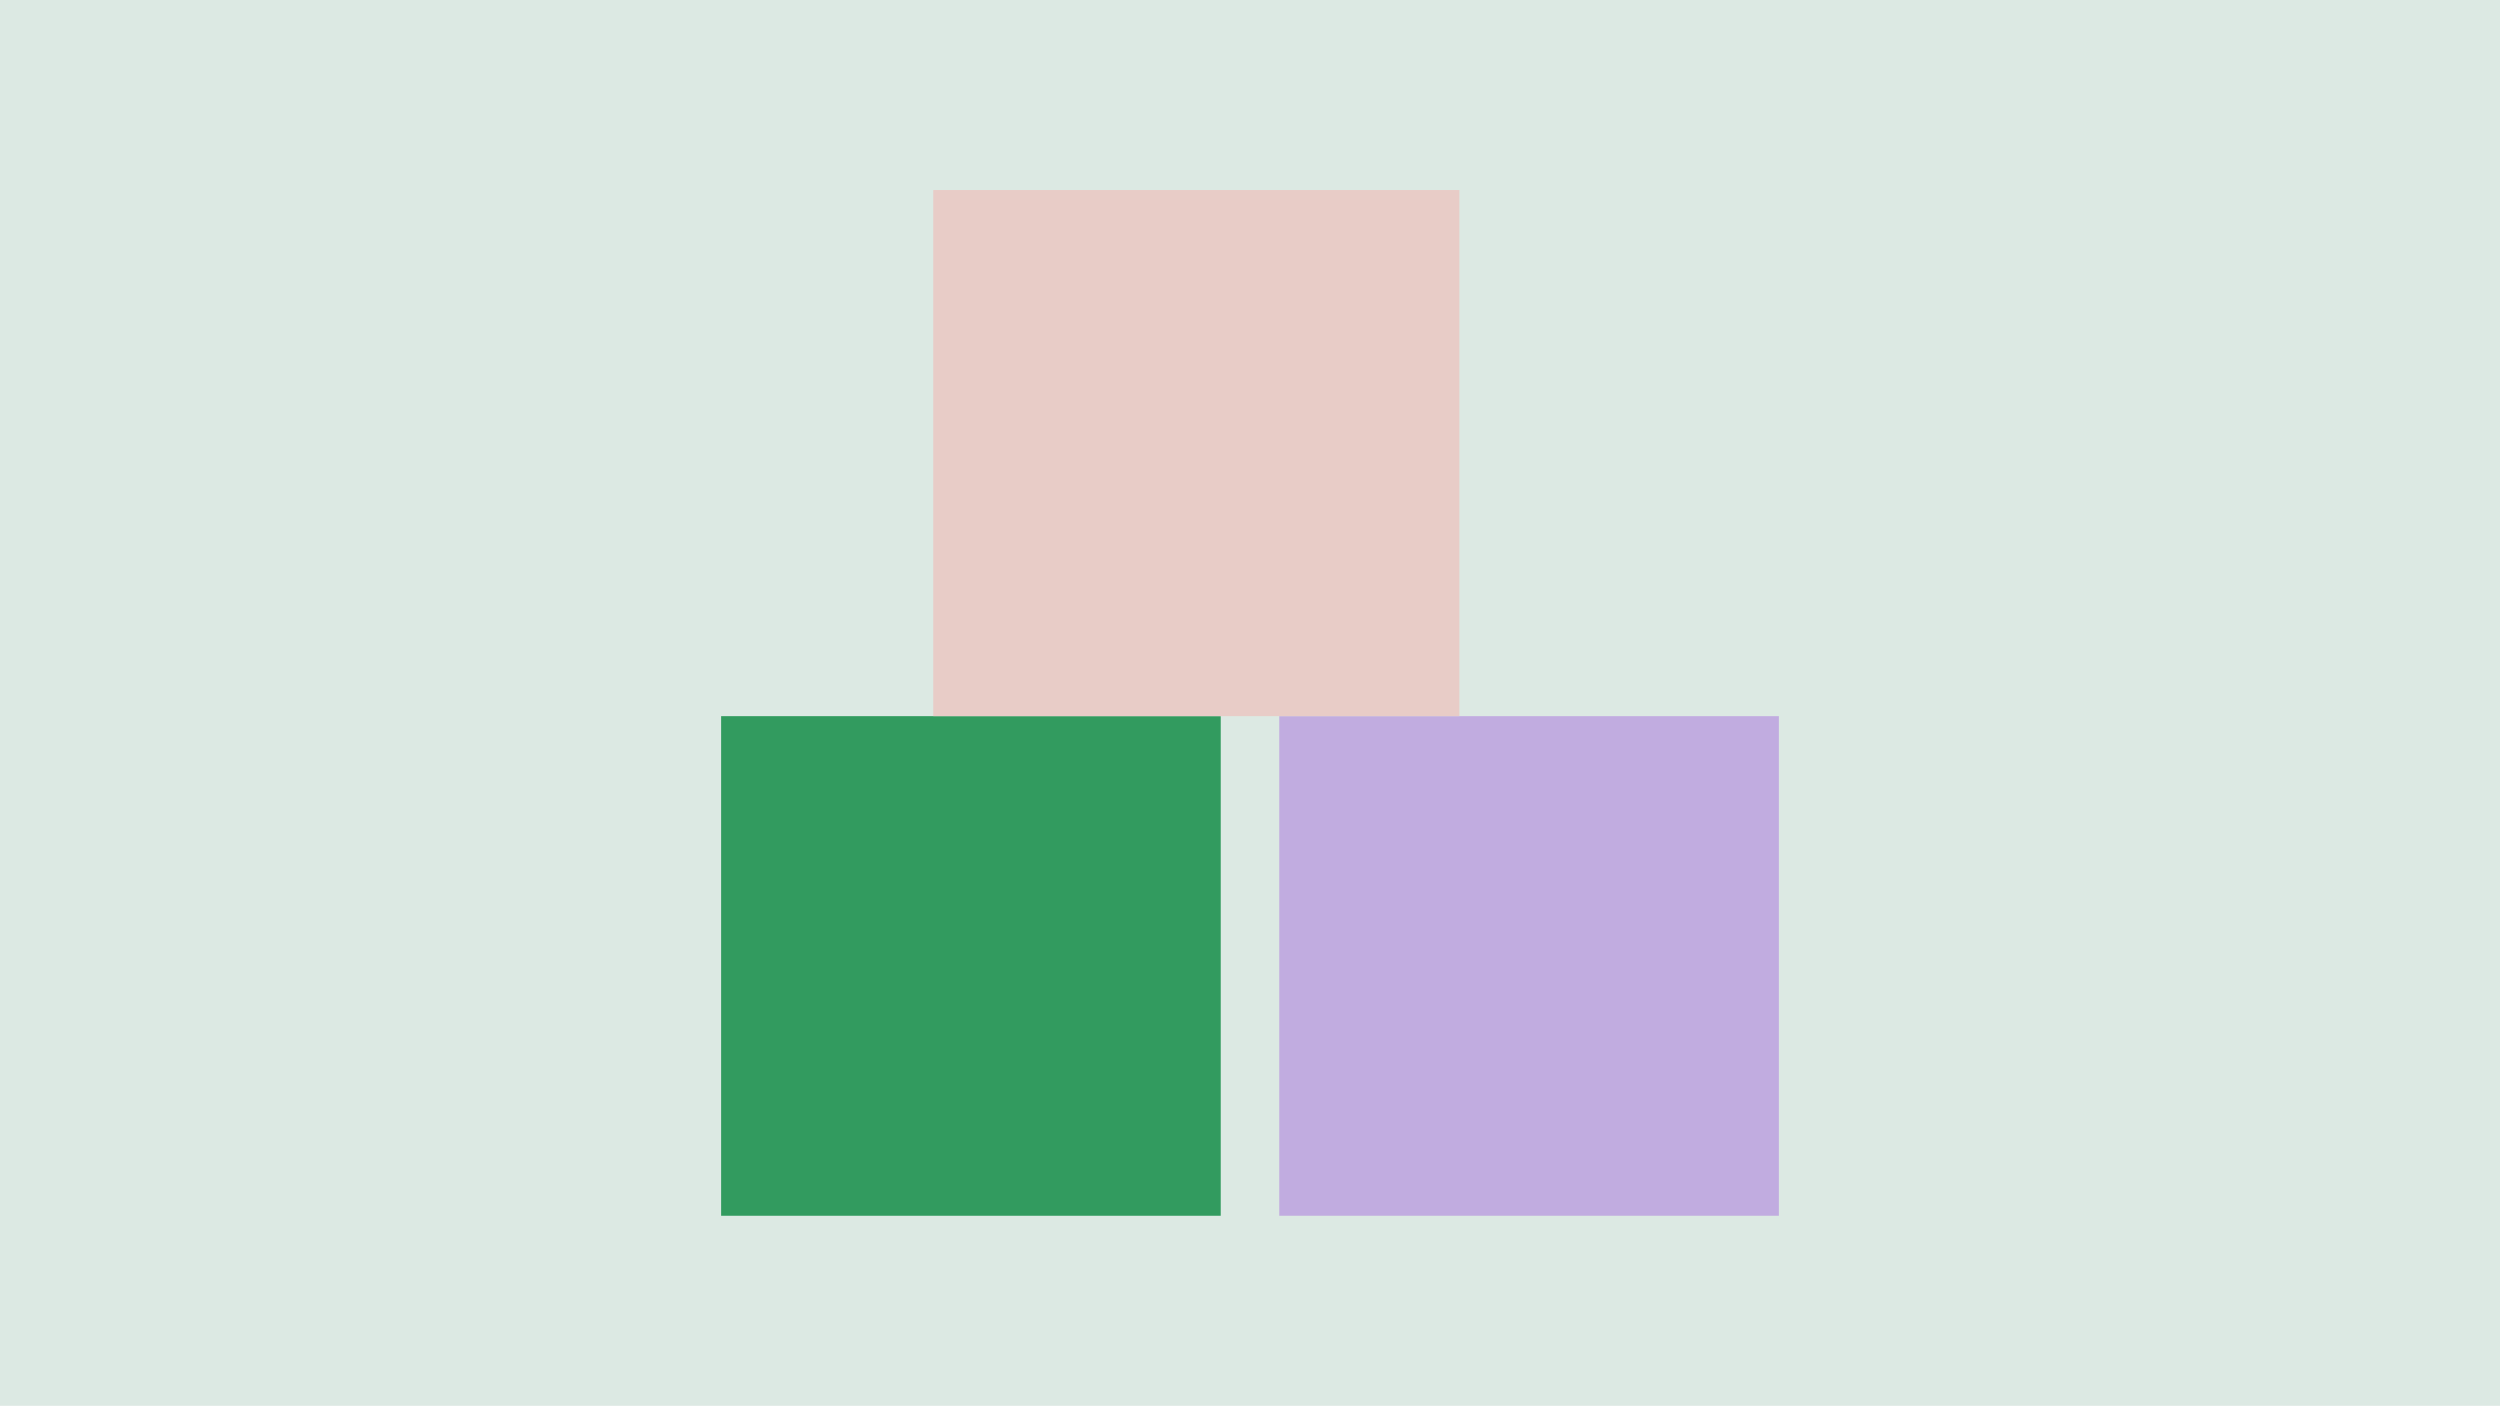
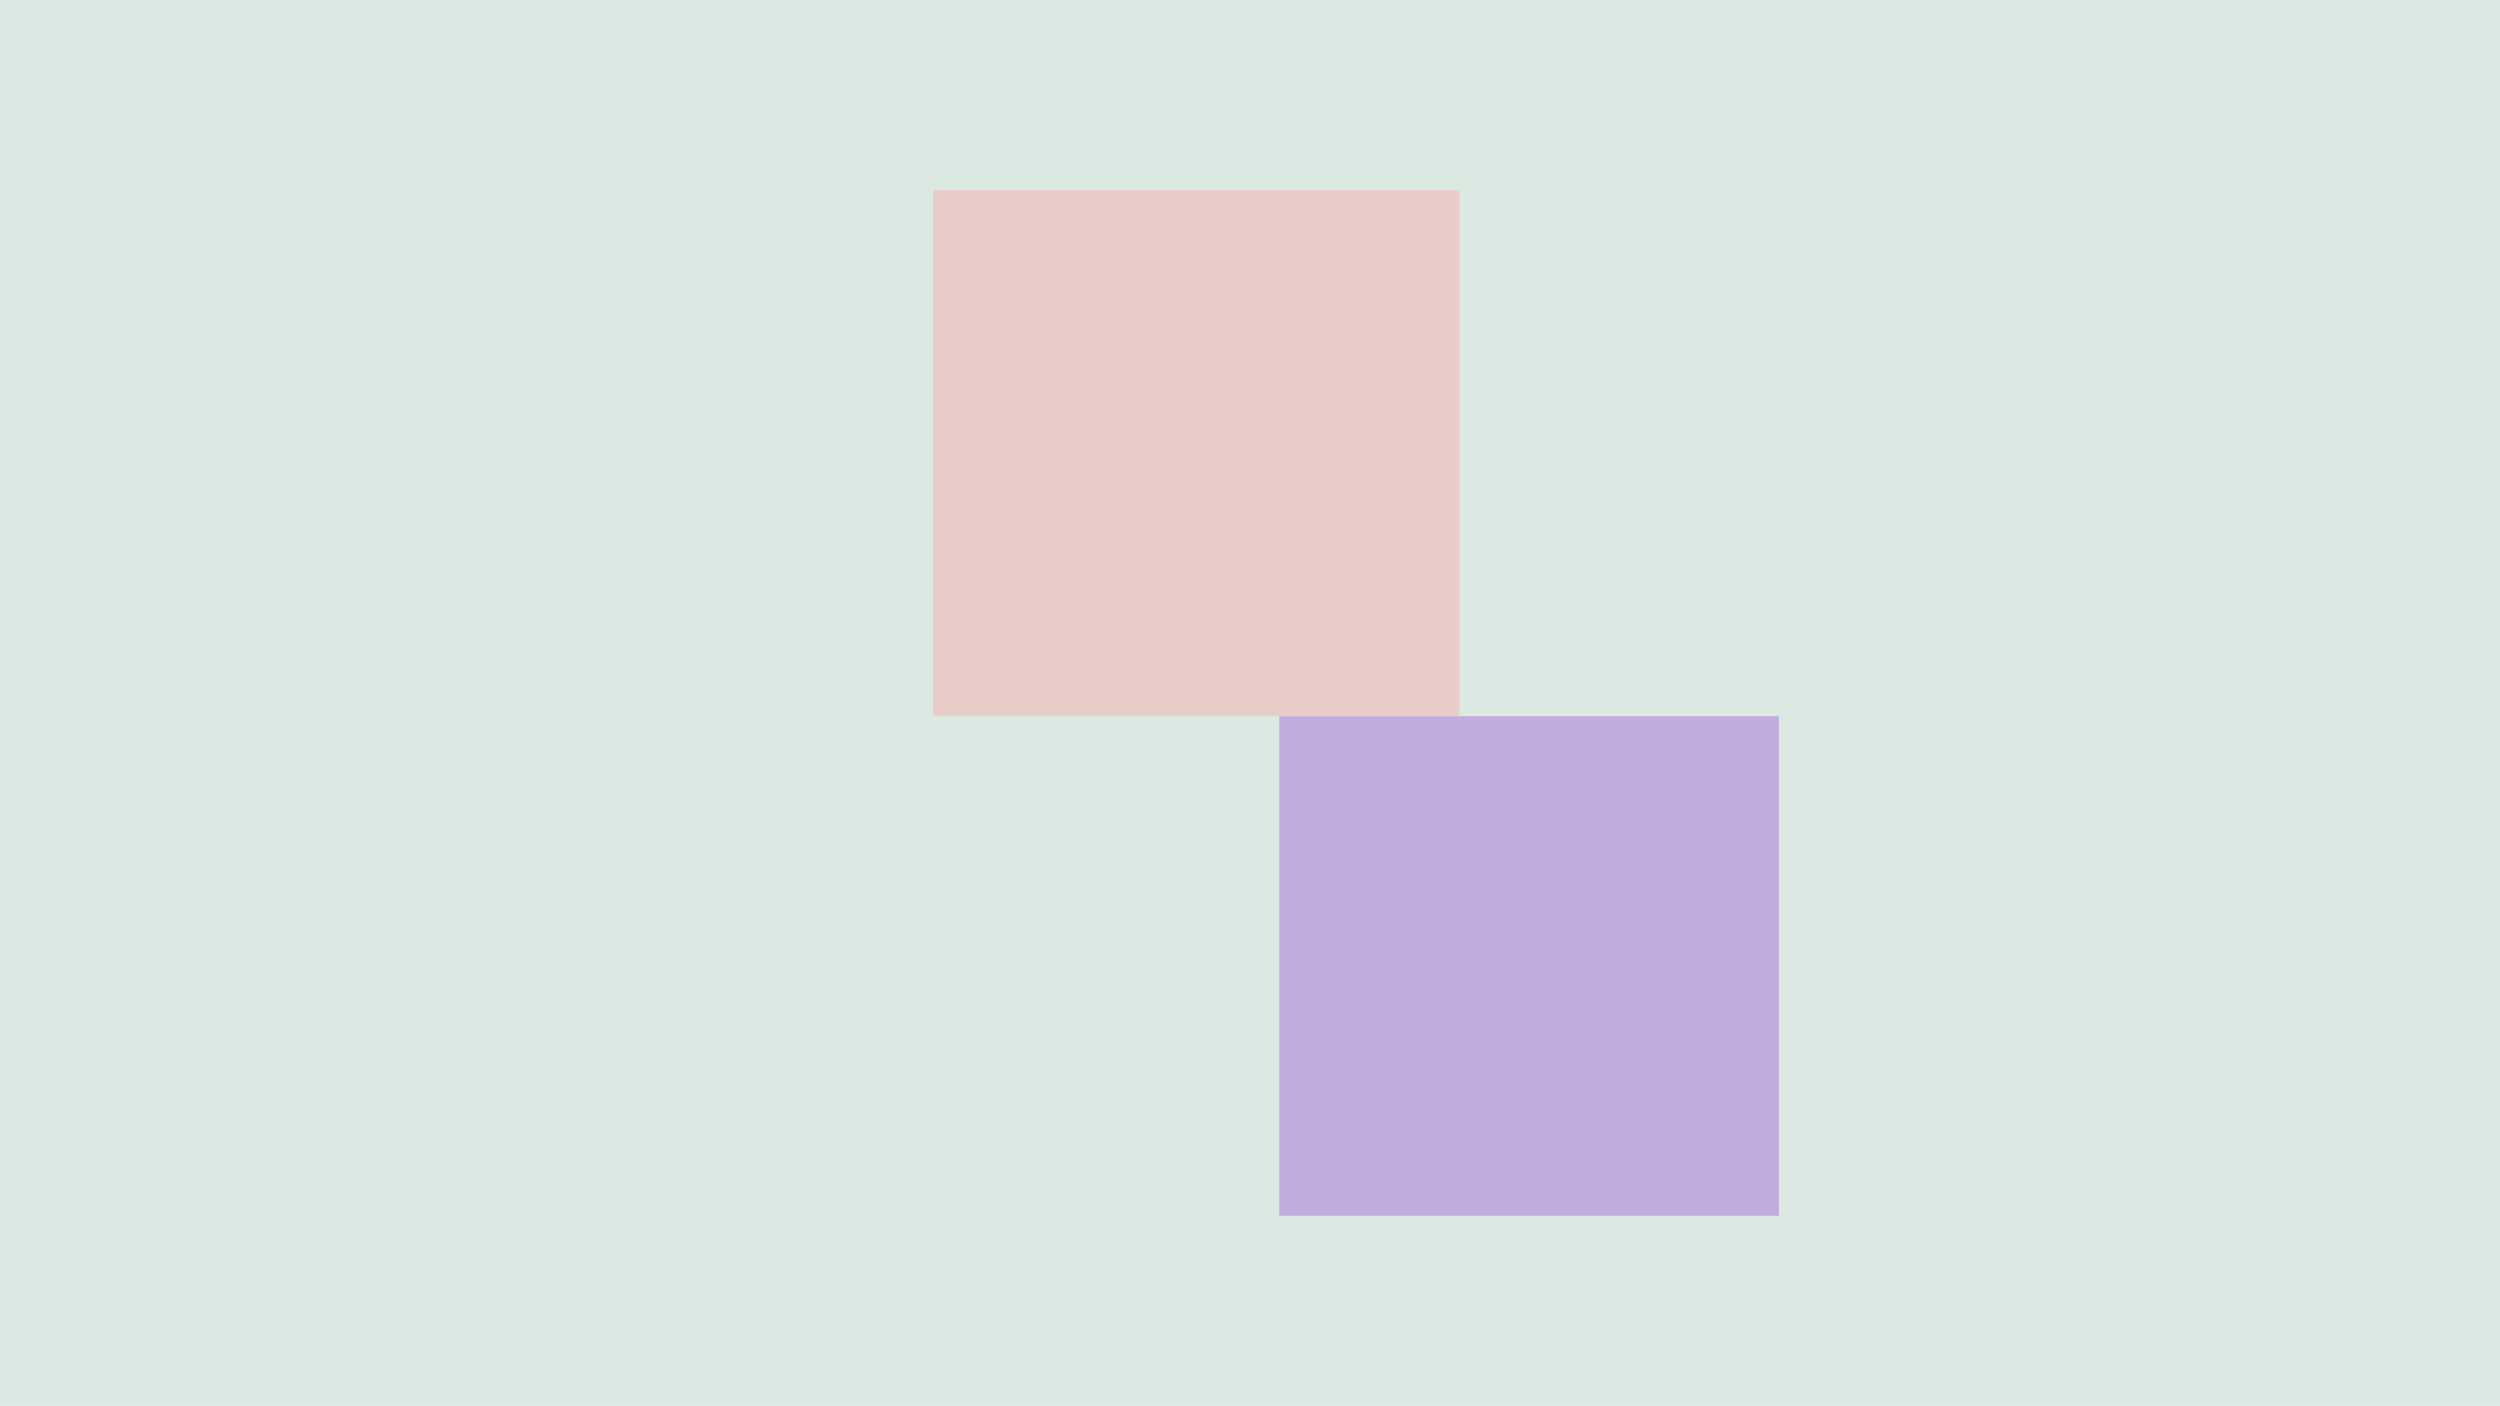
<svg xmlns="http://www.w3.org/2000/svg" id="Lager_1" viewBox="0 0 690 388">
  <defs>
    <style>.cls-1{fill:#dce9e3;}.cls-2{fill:#c1ace0;}.cls-3{fill:#329b5f;}.cls-4{fill:#e8ccc7;}</style>
  </defs>
  <rect class="cls-1" width="690" height="388" />
-   <rect class="cls-3" x="199.03" y="197.66" width="137.89" height="137.89" />
  <rect class="cls-2" x="353.08" y="197.66" width="137.89" height="137.89" />
  <rect class="cls-4" x="257.58" y="52.45" width="145.21" height="145.21" />
</svg>